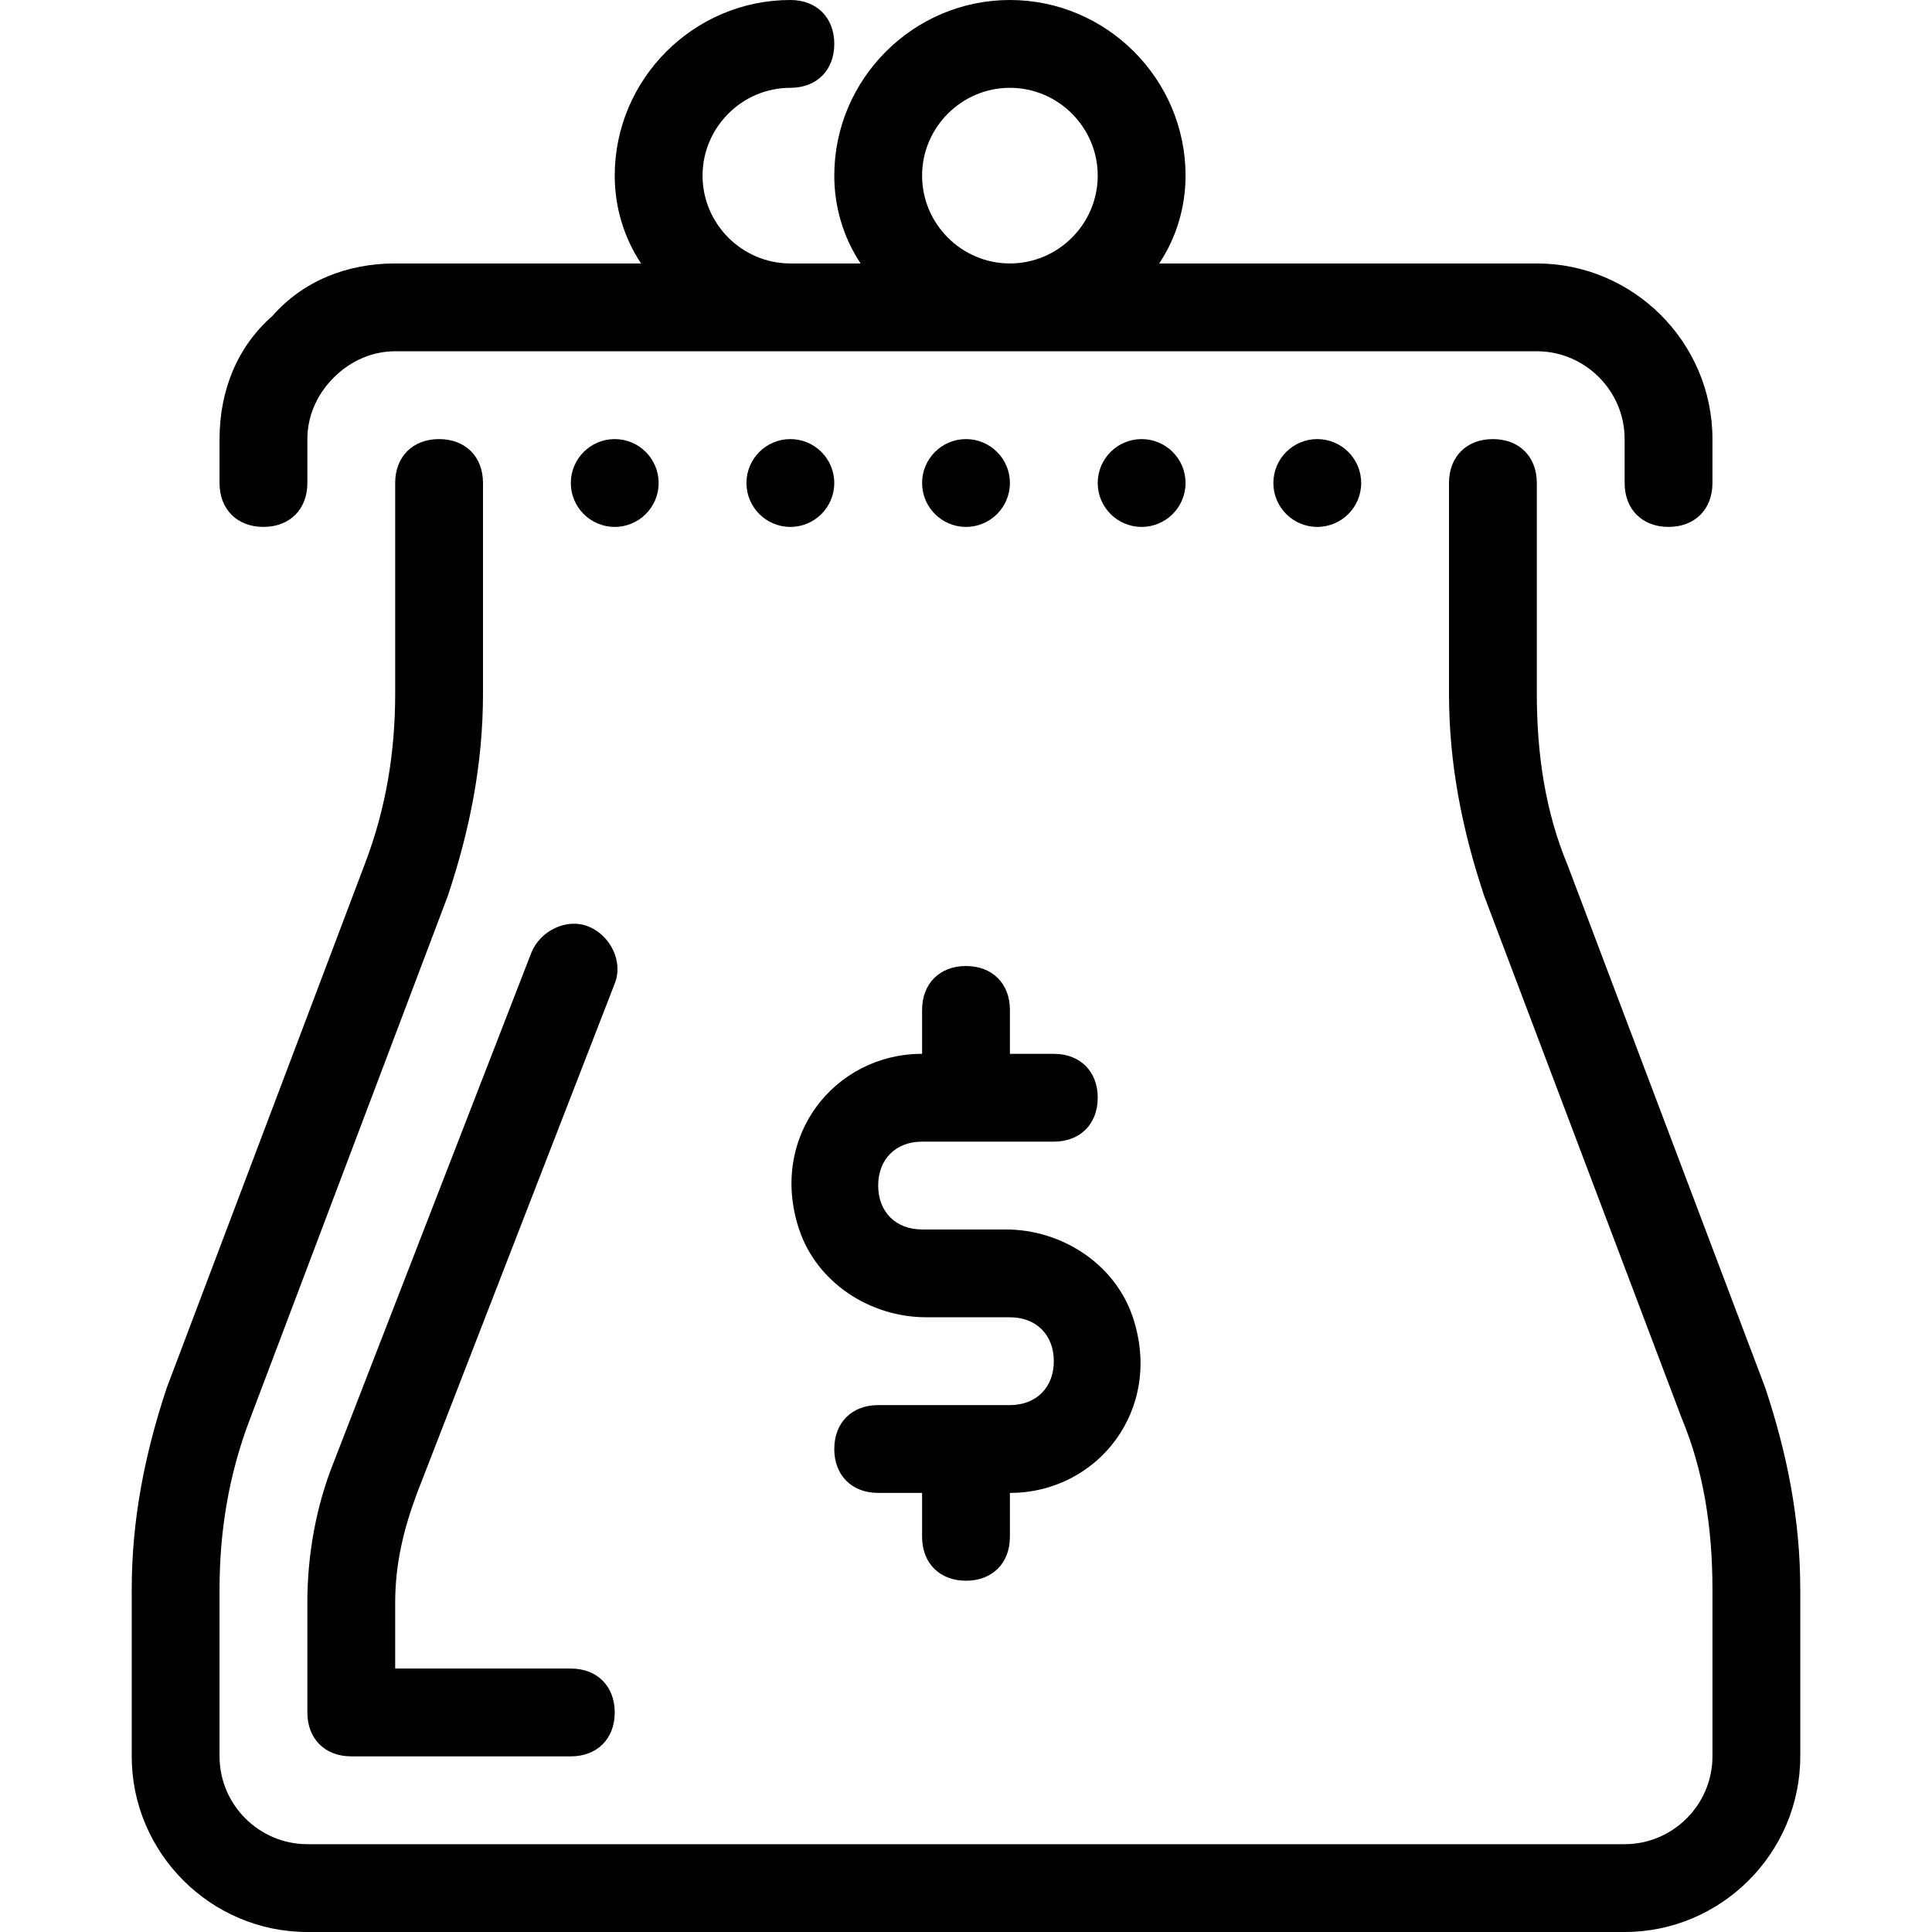
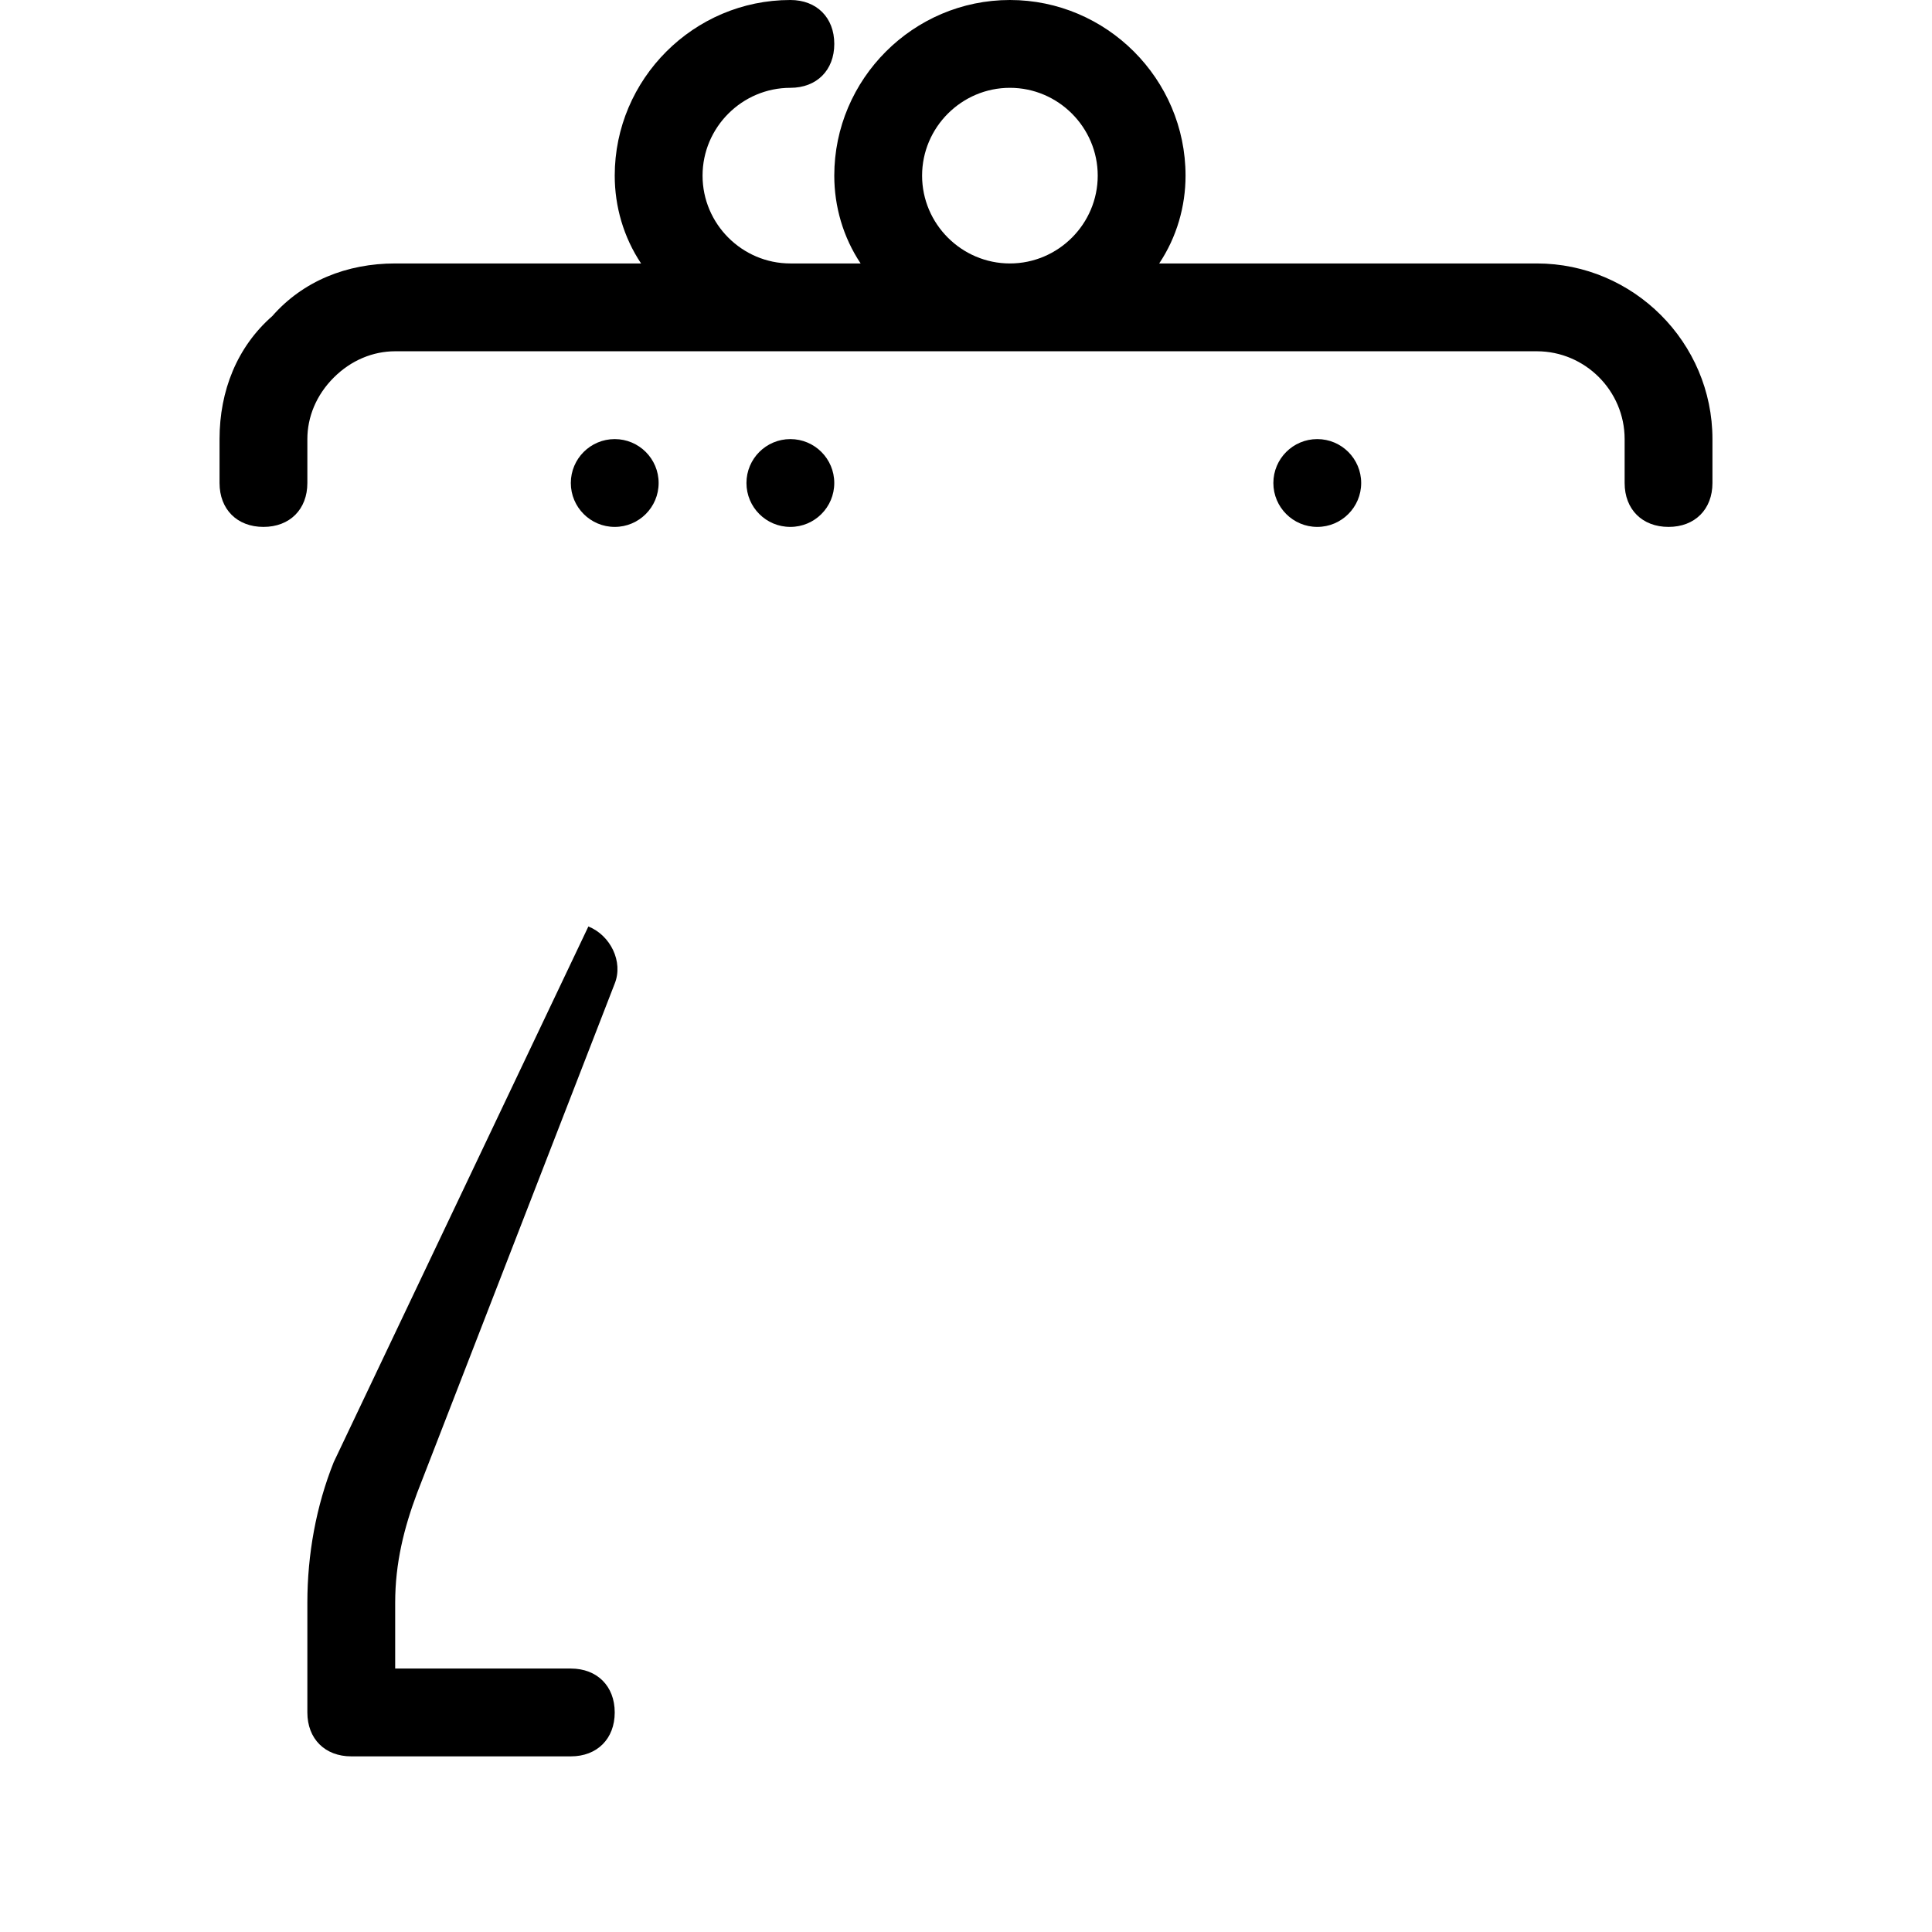
<svg xmlns="http://www.w3.org/2000/svg" version="1.1" id="Layer_1" x="0px" y="0px" viewBox="0 0 512 512" style="enable-background:new 0 0 512 512;" xml:space="preserve">
  <g>
    <g>
-       <circle cx="256" cy="128" r="11.636" />
-     </g>
+       </g>
  </g>
  <g>
    <g>
-       <circle cx="302.545" cy="128" r="11.636" />
-     </g>
+       </g>
  </g>
  <g>
    <g>
      <circle cx="349.091" cy="128" r="11.636" />
    </g>
  </g>
  <g>
    <g>
      <circle cx="162.909" cy="128" r="11.636" />
    </g>
  </g>
  <g>
    <g>
      <circle cx="209.454" cy="128" r="11.636" />
    </g>
  </g>
  <g>
    <g>
-       <path d="M300.218,349.091c-4.655-13.964-18.618-23.273-33.745-23.273h-22.109c-6.982,0-11.636-4.655-11.636-11.636    s4.655-11.636,11.636-11.636h34.909c6.982,0,11.636-4.655,11.636-11.636s-4.655-11.636-11.636-11.636h-11.636v-11.636    c0-6.982-4.655-11.636-11.636-11.636s-11.636,4.655-11.636,11.636v11.636c-23.273,0-40.727,22.109-32.582,46.545    c4.655,13.964,18.618,23.273,33.745,23.273h22.109c6.982,0,11.636,4.655,11.636,11.636s-4.655,11.636-11.636,11.636h-34.909    c-6.982,0-11.636,4.655-11.636,11.636s4.655,11.636,11.636,11.636h11.636v11.636c0,6.982,4.655,11.636,11.636,11.636    s11.636-4.655,11.636-11.636v-11.636C290.909,395.636,308.364,373.527,300.218,349.091z" />
-     </g>
+       </g>
  </g>
  <g>
    <g>
      <path d="M407.273,69.818H307.2c4.655-6.982,6.982-15.127,6.982-23.273c0-25.6-20.945-46.545-46.545-46.545    c-25.6,0-46.545,20.945-46.545,46.545c0,8.145,2.327,16.291,6.982,23.273h-18.618c-12.8,0-23.273-10.473-23.273-23.273    s10.473-23.273,23.273-23.273c6.982,0,11.636-4.655,11.636-11.636S216.436,0,209.454,0c-25.6,0-46.545,20.945-46.545,46.545    c0,8.145,2.327,16.291,6.982,23.273h-65.164c-12.8,0-24.436,4.655-32.582,13.964c-9.309,8.145-13.964,19.782-13.964,32.582V128    c0,6.982,4.655,11.636,11.636,11.636S81.454,134.982,81.454,128v-11.636c0-5.818,2.327-11.636,6.982-16.291    c4.655-4.655,10.473-6.982,16.291-6.982h302.545c12.8,0,23.273,10.473,23.273,23.273V128c0,6.982,4.655,11.636,11.636,11.636    s11.636-4.655,11.636-11.636v-11.636C453.818,90.764,432.873,69.818,407.273,69.818z M267.636,69.818    c-12.8,0-23.273-10.473-23.273-23.273s10.473-23.273,23.273-23.273c12.8,0,23.273,10.473,23.273,23.273    S280.436,69.818,267.636,69.818z" />
    </g>
  </g>
  <g>
    <g>
-       <path d="M467.782,367.709l-52.364-138.473c-5.818-13.964-8.145-29.091-8.145-45.382V128c0-6.982-4.655-11.636-11.636-11.636    c-6.982,0-11.636,4.655-11.636,11.636v55.855c0,18.618,3.491,36.073,9.309,53.527l52.364,138.473    c5.818,13.964,8.145,29.091,8.145,45.382v44.218c0,12.8-10.473,23.273-23.273,23.273H81.454c-12.8,0-23.273-10.473-23.273-23.273    v-44.218c0-15.127,2.327-30.255,8.145-45.382l52.364-138.473c5.818-17.455,9.309-34.909,9.309-53.527V128    c0-6.982-4.655-11.636-11.636-11.636s-11.636,4.655-11.636,11.636v55.855c0,15.127-2.327,30.255-8.145,45.382L44.218,367.709    c-5.818,17.455-9.309,34.909-9.309,53.527v44.218c0,25.6,20.945,46.545,46.545,46.545h349.091c25.6,0,46.545-20.945,46.545-46.545    v-44.218C477.091,402.618,473.6,385.164,467.782,367.709z" />
-     </g>
+       </g>
  </g>
  <g>
    <g>
-       <path d="M110.545,395.636l52.364-134.982c2.327-5.818-1.164-12.8-6.982-15.127c-5.818-2.327-12.8,1.164-15.127,6.982    L88.436,387.491c-4.655,11.636-6.982,24.436-6.982,37.236v29.091c0,6.982,4.655,11.636,11.636,11.636h58.182    c6.982,0,11.636-4.655,11.636-11.636s-4.655-11.636-11.636-11.636h-46.545v-17.455    C104.727,414.255,107.055,404.945,110.545,395.636z" />
+       <path d="M110.545,395.636l52.364-134.982c2.327-5.818-1.164-12.8-6.982-15.127L88.436,387.491c-4.655,11.636-6.982,24.436-6.982,37.236v29.091c0,6.982,4.655,11.636,11.636,11.636h58.182    c6.982,0,11.636-4.655,11.636-11.636s-4.655-11.636-11.636-11.636h-46.545v-17.455    C104.727,414.255,107.055,404.945,110.545,395.636z" />
    </g>
  </g>
  <g>
</g>
  <g>
</g>
  <g>
</g>
  <g>
</g>
  <g>
</g>
  <g>
</g>
  <g>
</g>
  <g>
</g>
  <g>
</g>
  <g>
</g>
  <g>
</g>
  <g>
</g>
  <g>
</g>
  <g>
</g>
  <g>
</g>
</svg>